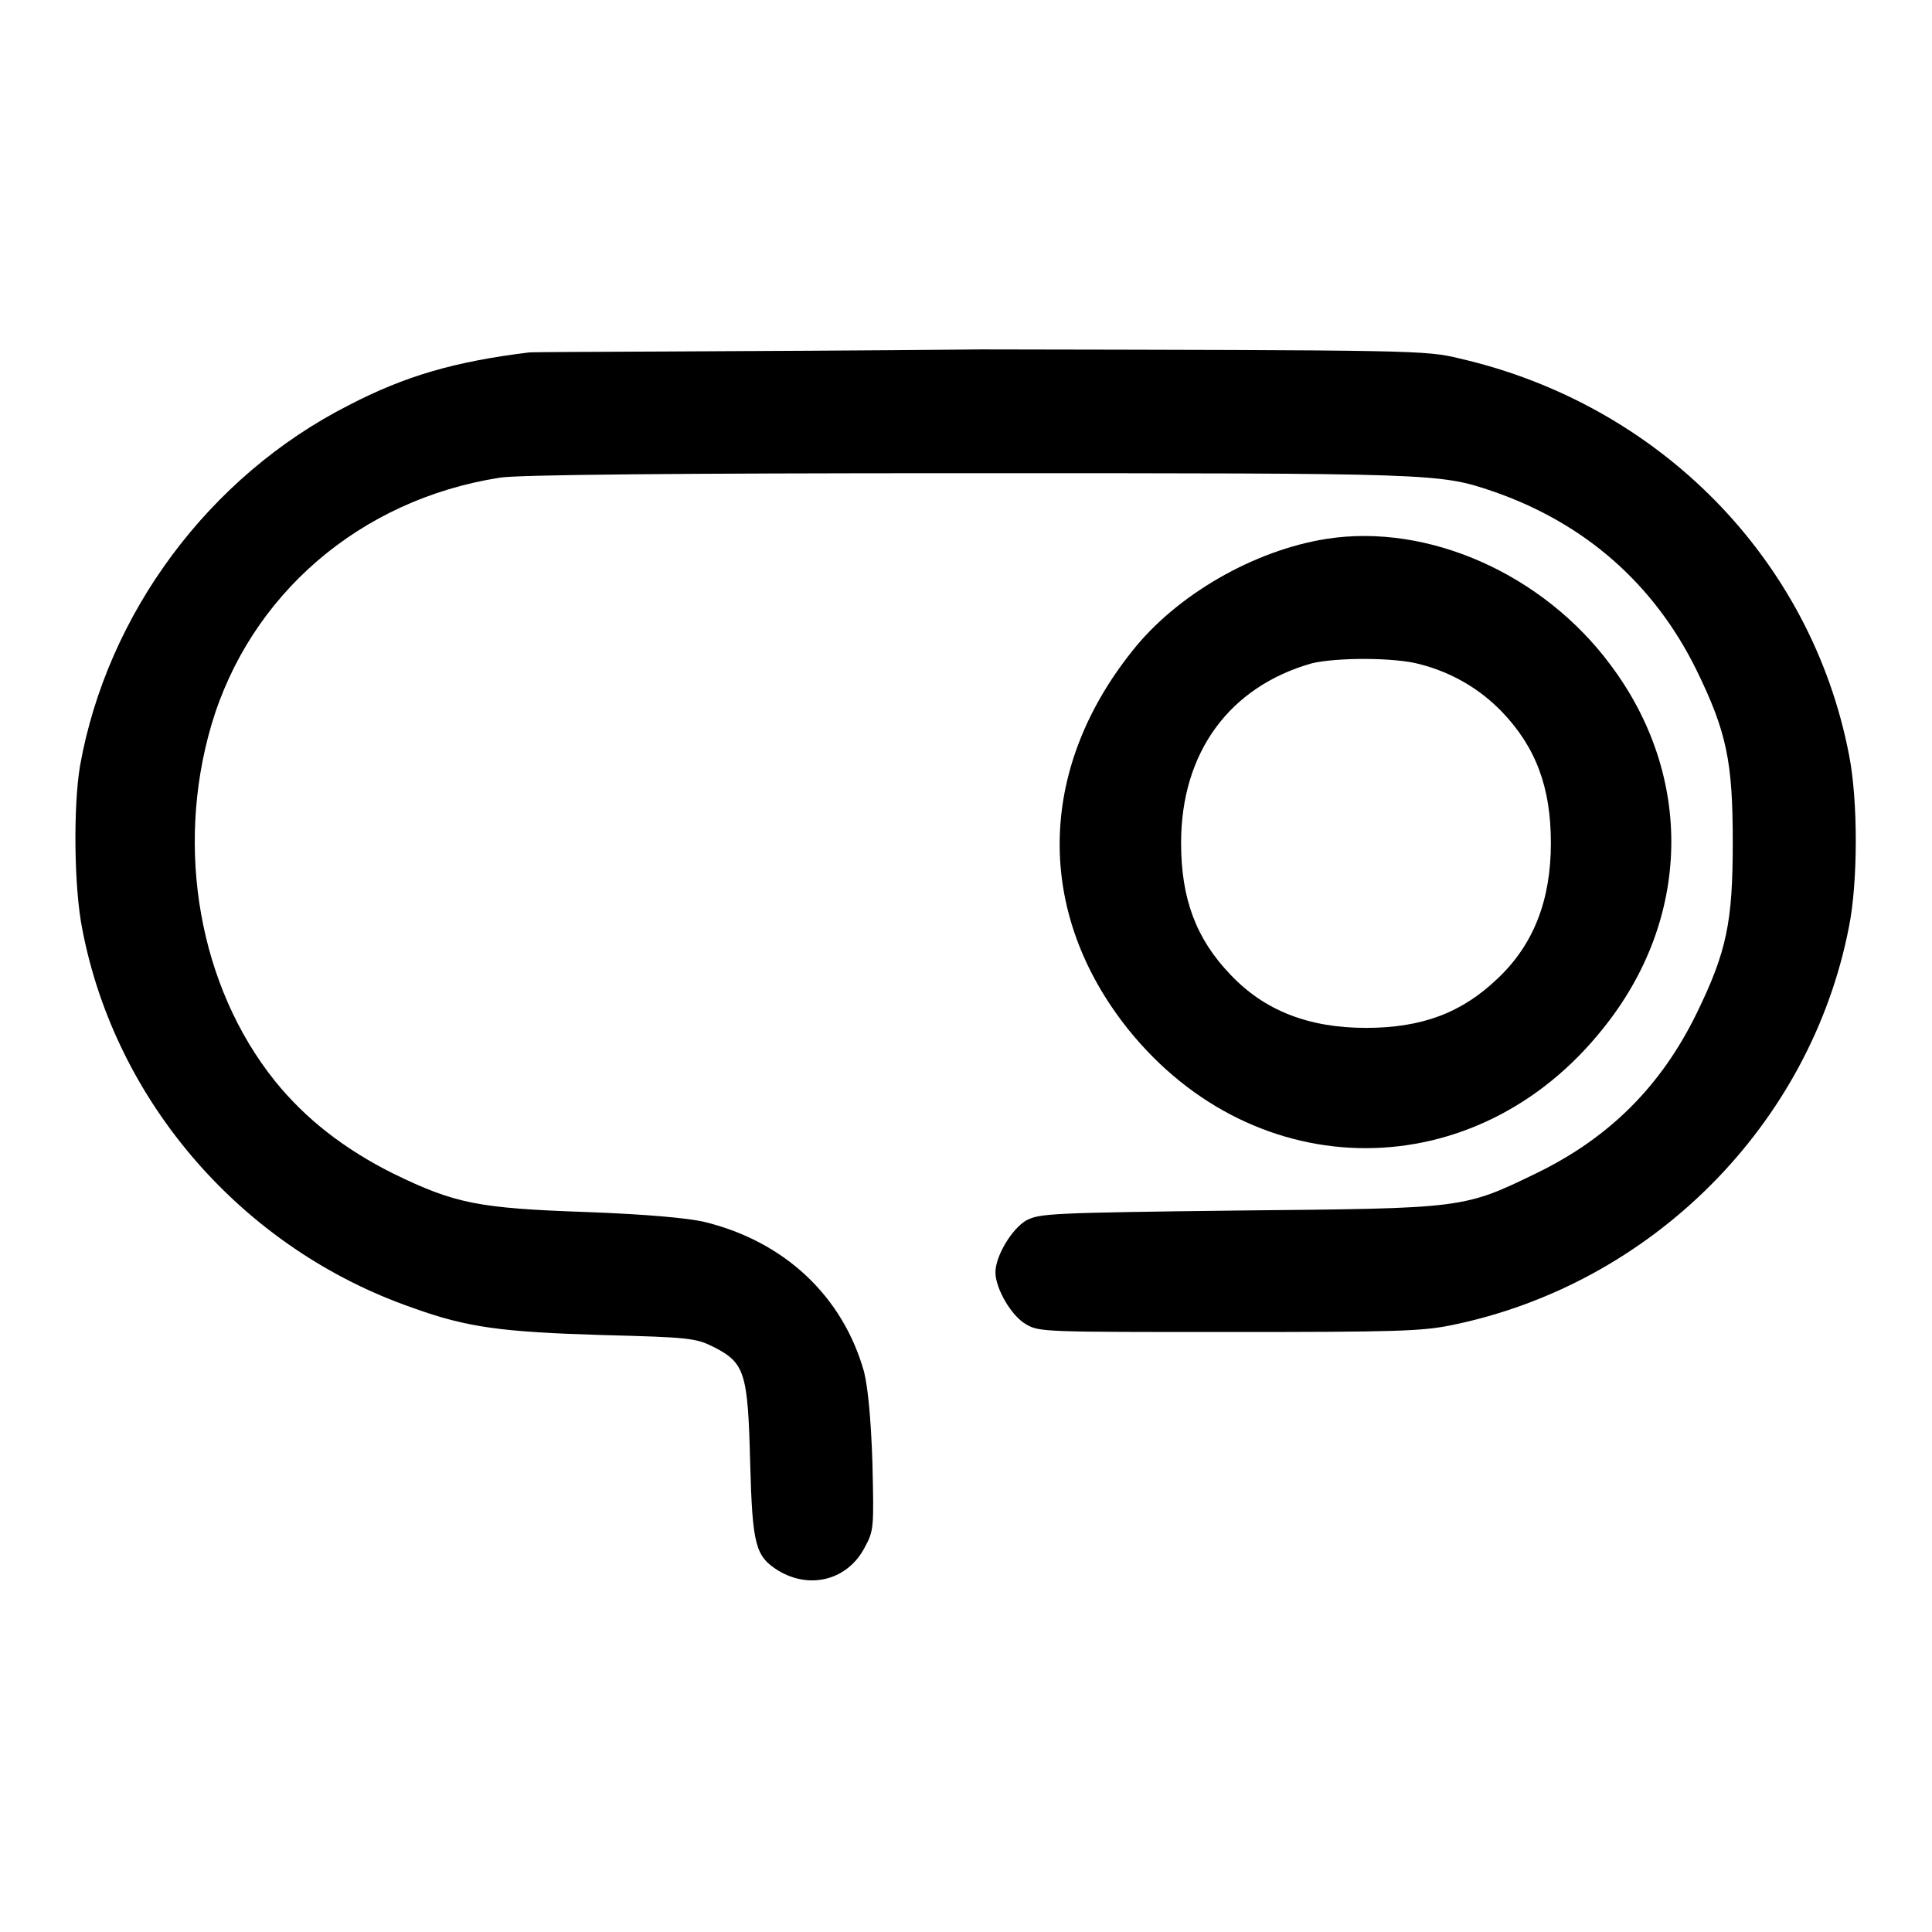
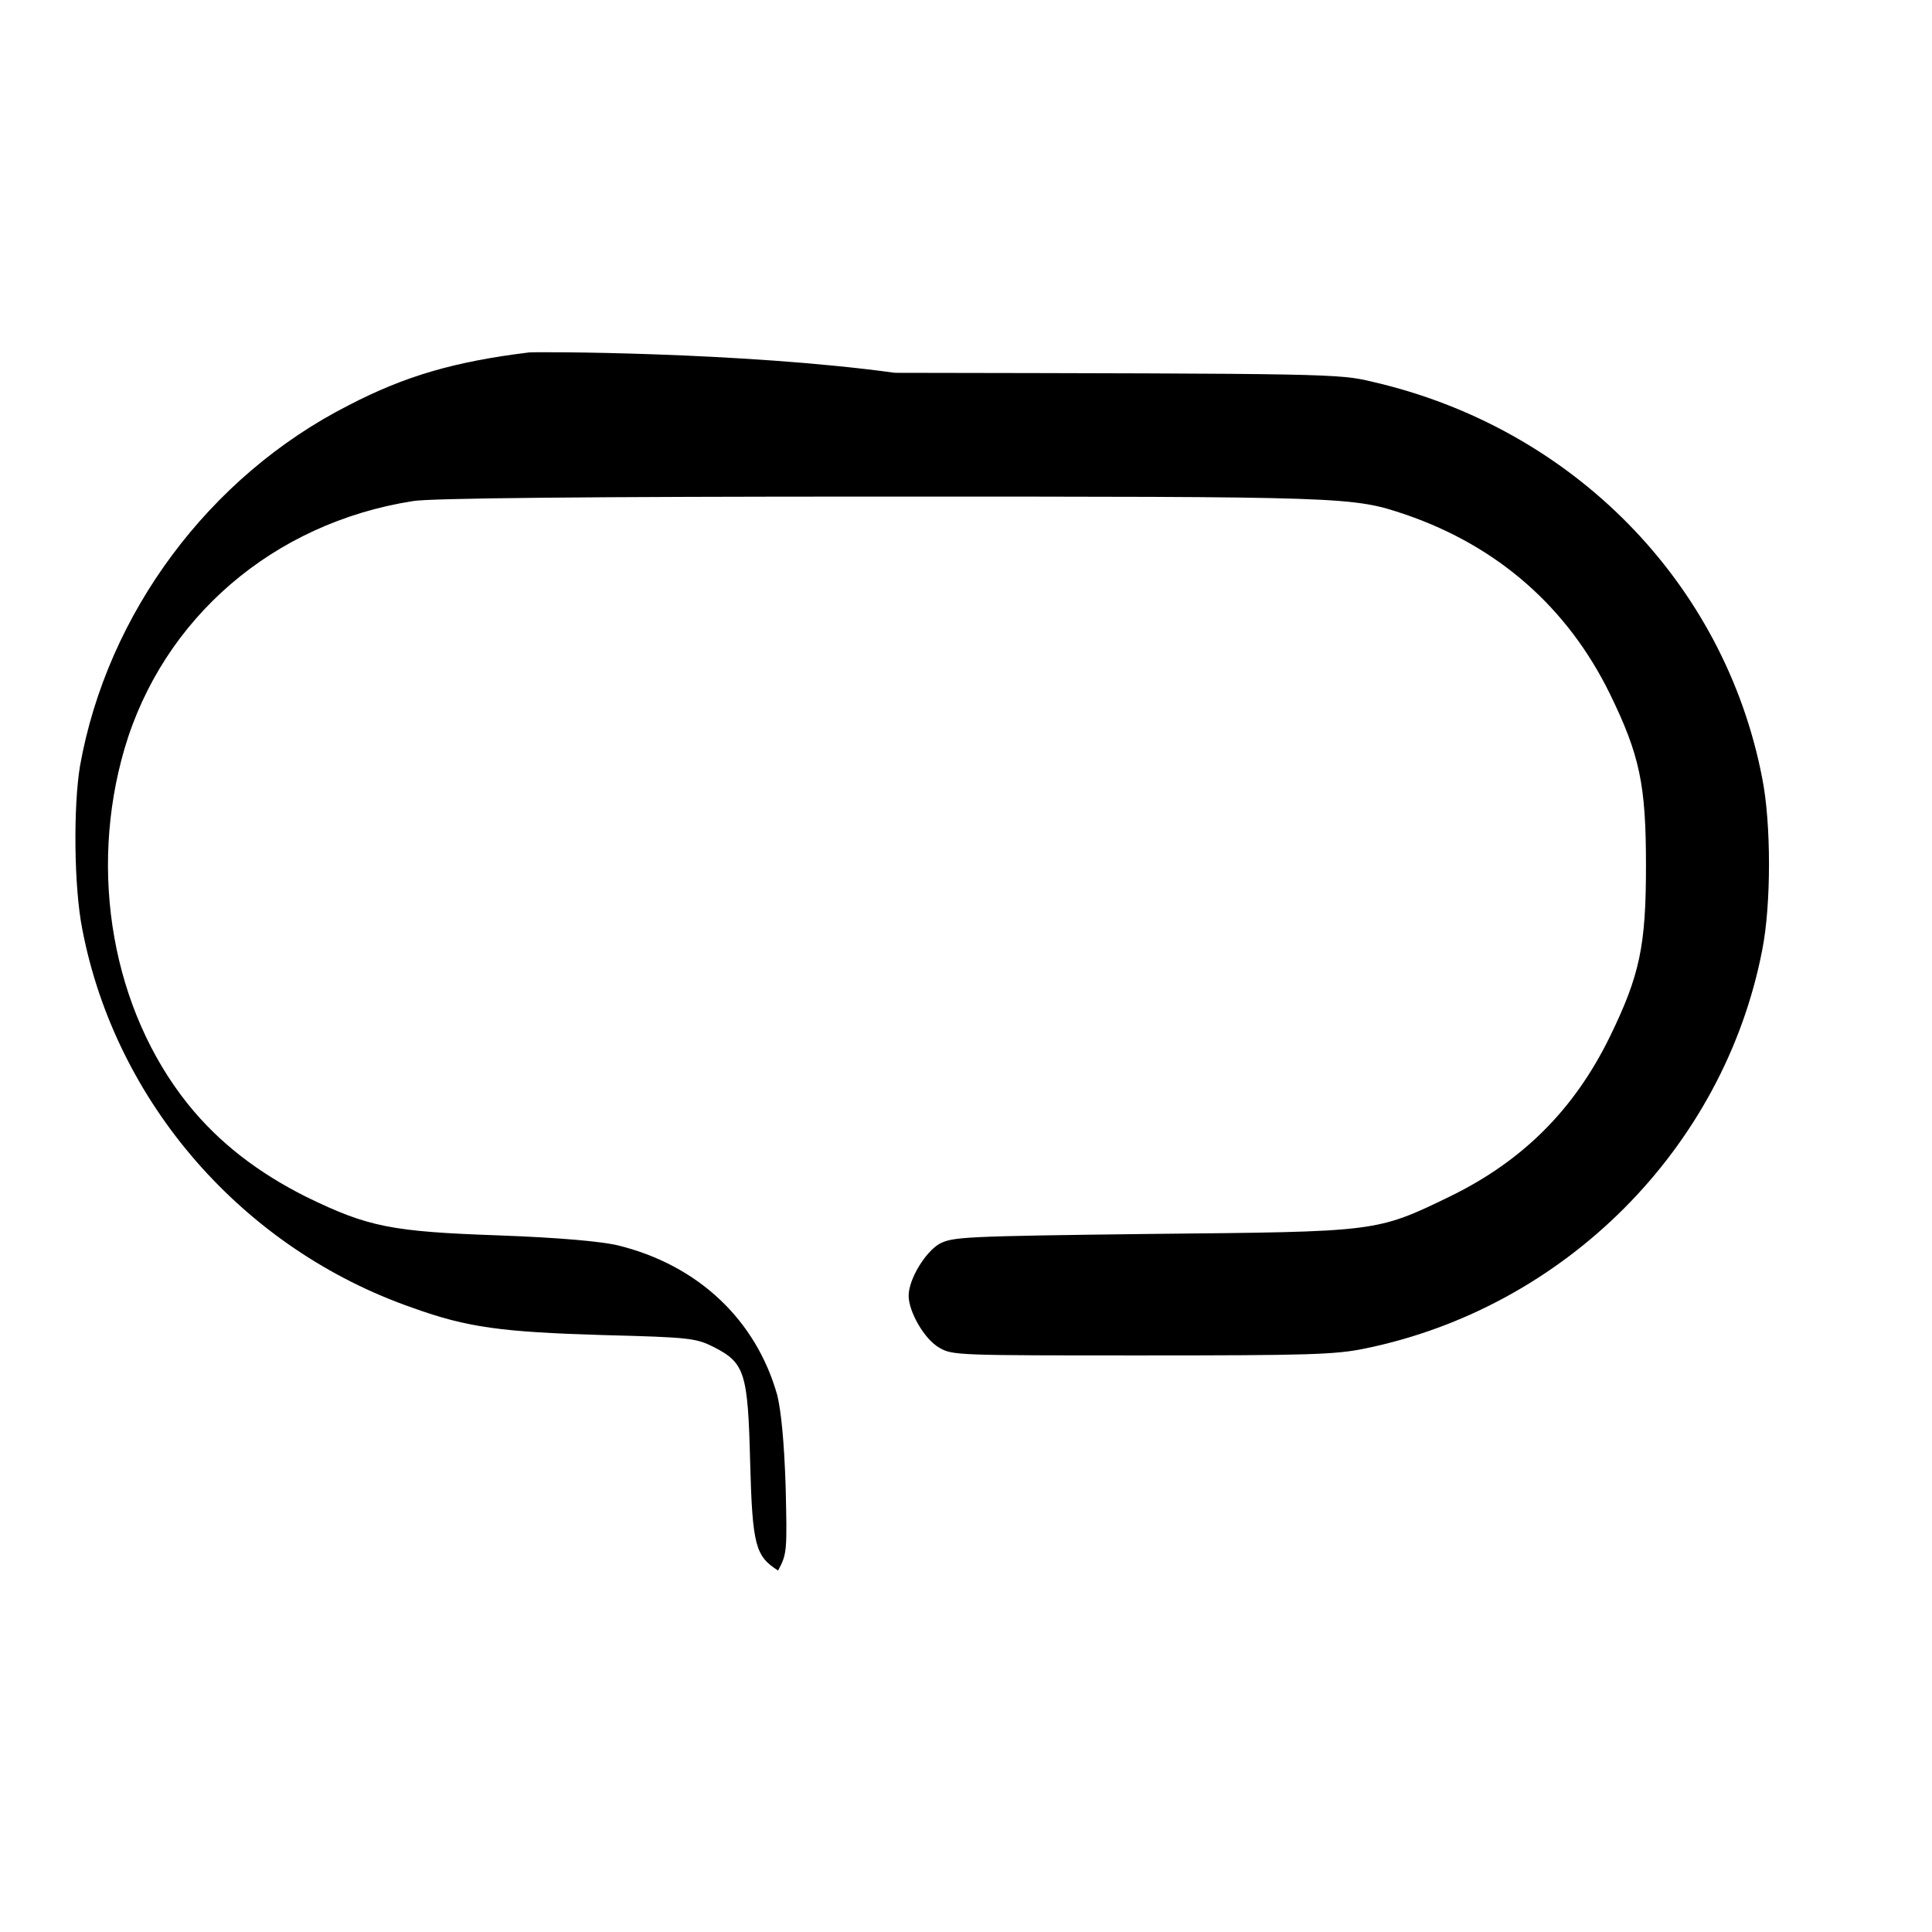
<svg xmlns="http://www.w3.org/2000/svg" version="1.1" x="0px" y="0px" viewBox="0 0 256 256" enable-background="new 0 0 256 256" xml:space="preserve">
  <g>
    <g>
      <g>
-         <path fill="#000000" d="M70.1,46.7c-9.8,1.2-16.4,3.1-23.9,7c-18.5,9.4-32,27.6-35.6,47.8c-0.9,5.4-0.8,16.1,0.3,21.6c4.4,23,21.3,42.4,43.8,50.2c7.2,2.6,11.8,3.2,25.1,3.6c11.6,0.3,12.4,0.4,14.8,1.6c4.1,2.1,4.5,3.4,4.8,15.3c0.3,11,0.7,12.4,3.7,14.3c4.3,2.6,9.3,1.2,11.5-3.1c1.2-2.2,1.2-2.6,1-11.2c-0.2-6-0.6-9.9-1.1-12c-2.8-10-10.5-17.3-21.2-19.9c-2.2-0.5-7.5-1-15.6-1.3c-14.3-0.5-17.4-1.1-25.6-5.1c-6.4-3.2-11.6-7.2-15.7-12.3c-10-12.5-13.2-30.7-8.4-47.1c5.1-17.3,19.7-29.9,38.2-32.8c2.1-0.4,23.8-0.6,61.8-0.6c62.3,0,62.7,0,69.8,2.4c12.2,4.2,21.4,12.3,27,23.7c4,8.2,4.8,12.1,4.8,22.8c0,10.6-0.8,14.5-4.8,22.7c-4.7,9.6-11.5,16.4-21.1,21.1c-9.9,4.8-9.6,4.7-39.6,5c-25.1,0.3-26.3,0.4-28.1,1.3c-1.9,1.1-4.1,4.7-4.1,6.9c0,2.1,2.1,5.8,4.1,6.9c1.7,1,2.6,1,26.8,1c22,0,25.6-0.1,29.5-0.9c26.5-5.4,47.6-26.5,52.7-52.8c1.2-6,1.2-16.8,0-22.8c-5-25.9-25.1-46.4-51.6-52.5c-4.5-1.1-5.6-1.1-63.3-1.2C98.1,46.6,71,46.6,70.1,46.7z" />
-         <path fill="#000000" d="M175.8,71.4c-9.6,1.5-19.9,7.4-25.8,14.9c-12.6,15.8-12.8,34.7-0.5,50.1c16.9,21,46.1,21,62.9-0.1c11.7-14.5,12.1-33.4,1-48.2C204.5,76.1,189.3,69.3,175.8,71.4z M188.1,88c4.3,1.1,8,3.3,10.9,6.3c4.5,4.7,6.5,10,6.5,17.4c0,7.6-2.3,13.5-7.1,18c-4.7,4.5-10,6.5-17.4,6.5c-7.6,0-13.5-2.3-18-7.1c-4.5-4.7-6.5-10-6.5-17.4c0-12,6.4-20.7,17.3-23.8C177.1,87.1,184.8,87.1,188.1,88z" />
+         <path fill="#000000" d="M70.1,46.7c-9.8,1.2-16.4,3.1-23.9,7c-18.5,9.4-32,27.6-35.6,47.8c-0.9,5.4-0.8,16.1,0.3,21.6c4.4,23,21.3,42.4,43.8,50.2c7.2,2.6,11.8,3.2,25.1,3.6c11.6,0.3,12.4,0.4,14.8,1.6c4.1,2.1,4.5,3.4,4.8,15.3c0.3,11,0.7,12.4,3.7,14.3c1.2-2.2,1.2-2.6,1-11.2c-0.2-6-0.6-9.9-1.1-12c-2.8-10-10.5-17.3-21.2-19.9c-2.2-0.5-7.5-1-15.6-1.3c-14.3-0.5-17.4-1.1-25.6-5.1c-6.4-3.2-11.6-7.2-15.7-12.3c-10-12.5-13.2-30.7-8.4-47.1c5.1-17.3,19.7-29.9,38.2-32.8c2.1-0.4,23.8-0.6,61.8-0.6c62.3,0,62.7,0,69.8,2.4c12.2,4.2,21.4,12.3,27,23.7c4,8.2,4.8,12.1,4.8,22.8c0,10.6-0.8,14.5-4.8,22.7c-4.7,9.6-11.5,16.4-21.1,21.1c-9.9,4.8-9.6,4.7-39.6,5c-25.1,0.3-26.3,0.4-28.1,1.3c-1.9,1.1-4.1,4.7-4.1,6.9c0,2.1,2.1,5.8,4.1,6.9c1.7,1,2.6,1,26.8,1c22,0,25.6-0.1,29.5-0.9c26.5-5.4,47.6-26.5,52.7-52.8c1.2-6,1.2-16.8,0-22.8c-5-25.9-25.1-46.4-51.6-52.5c-4.5-1.1-5.6-1.1-63.3-1.2C98.1,46.6,71,46.6,70.1,46.7z" />
      </g>
    </g>
  </g>
</svg>